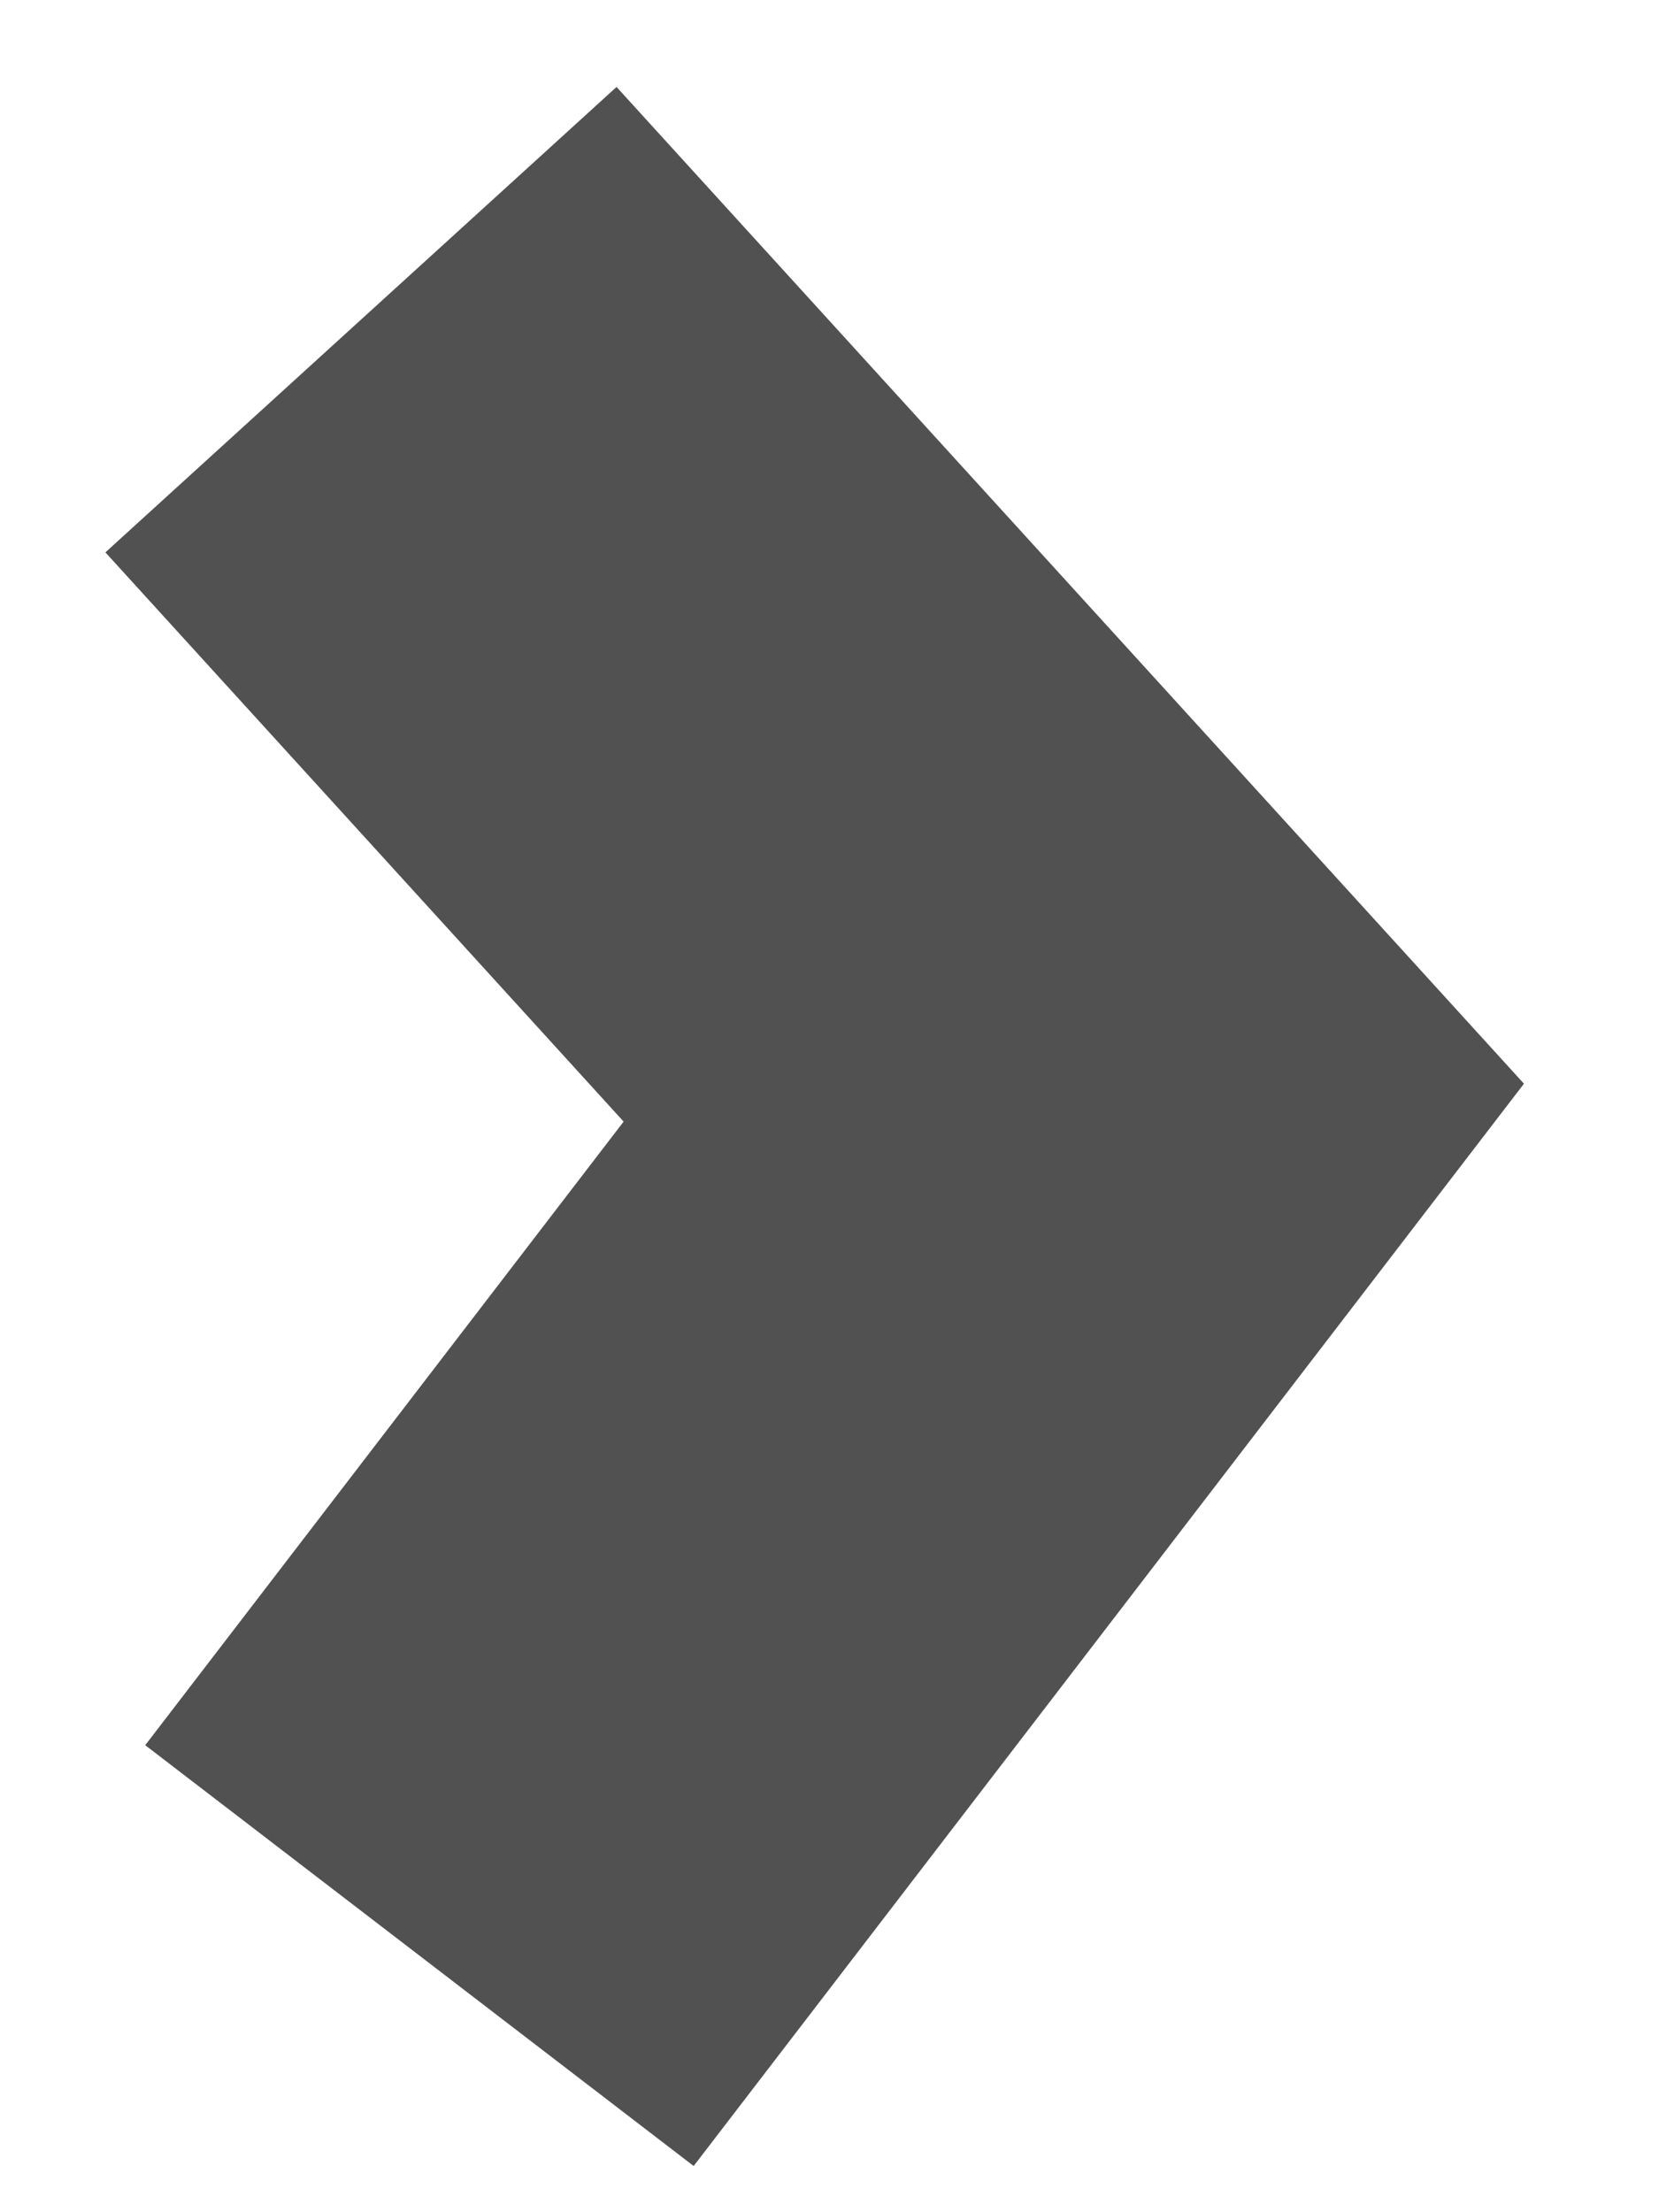
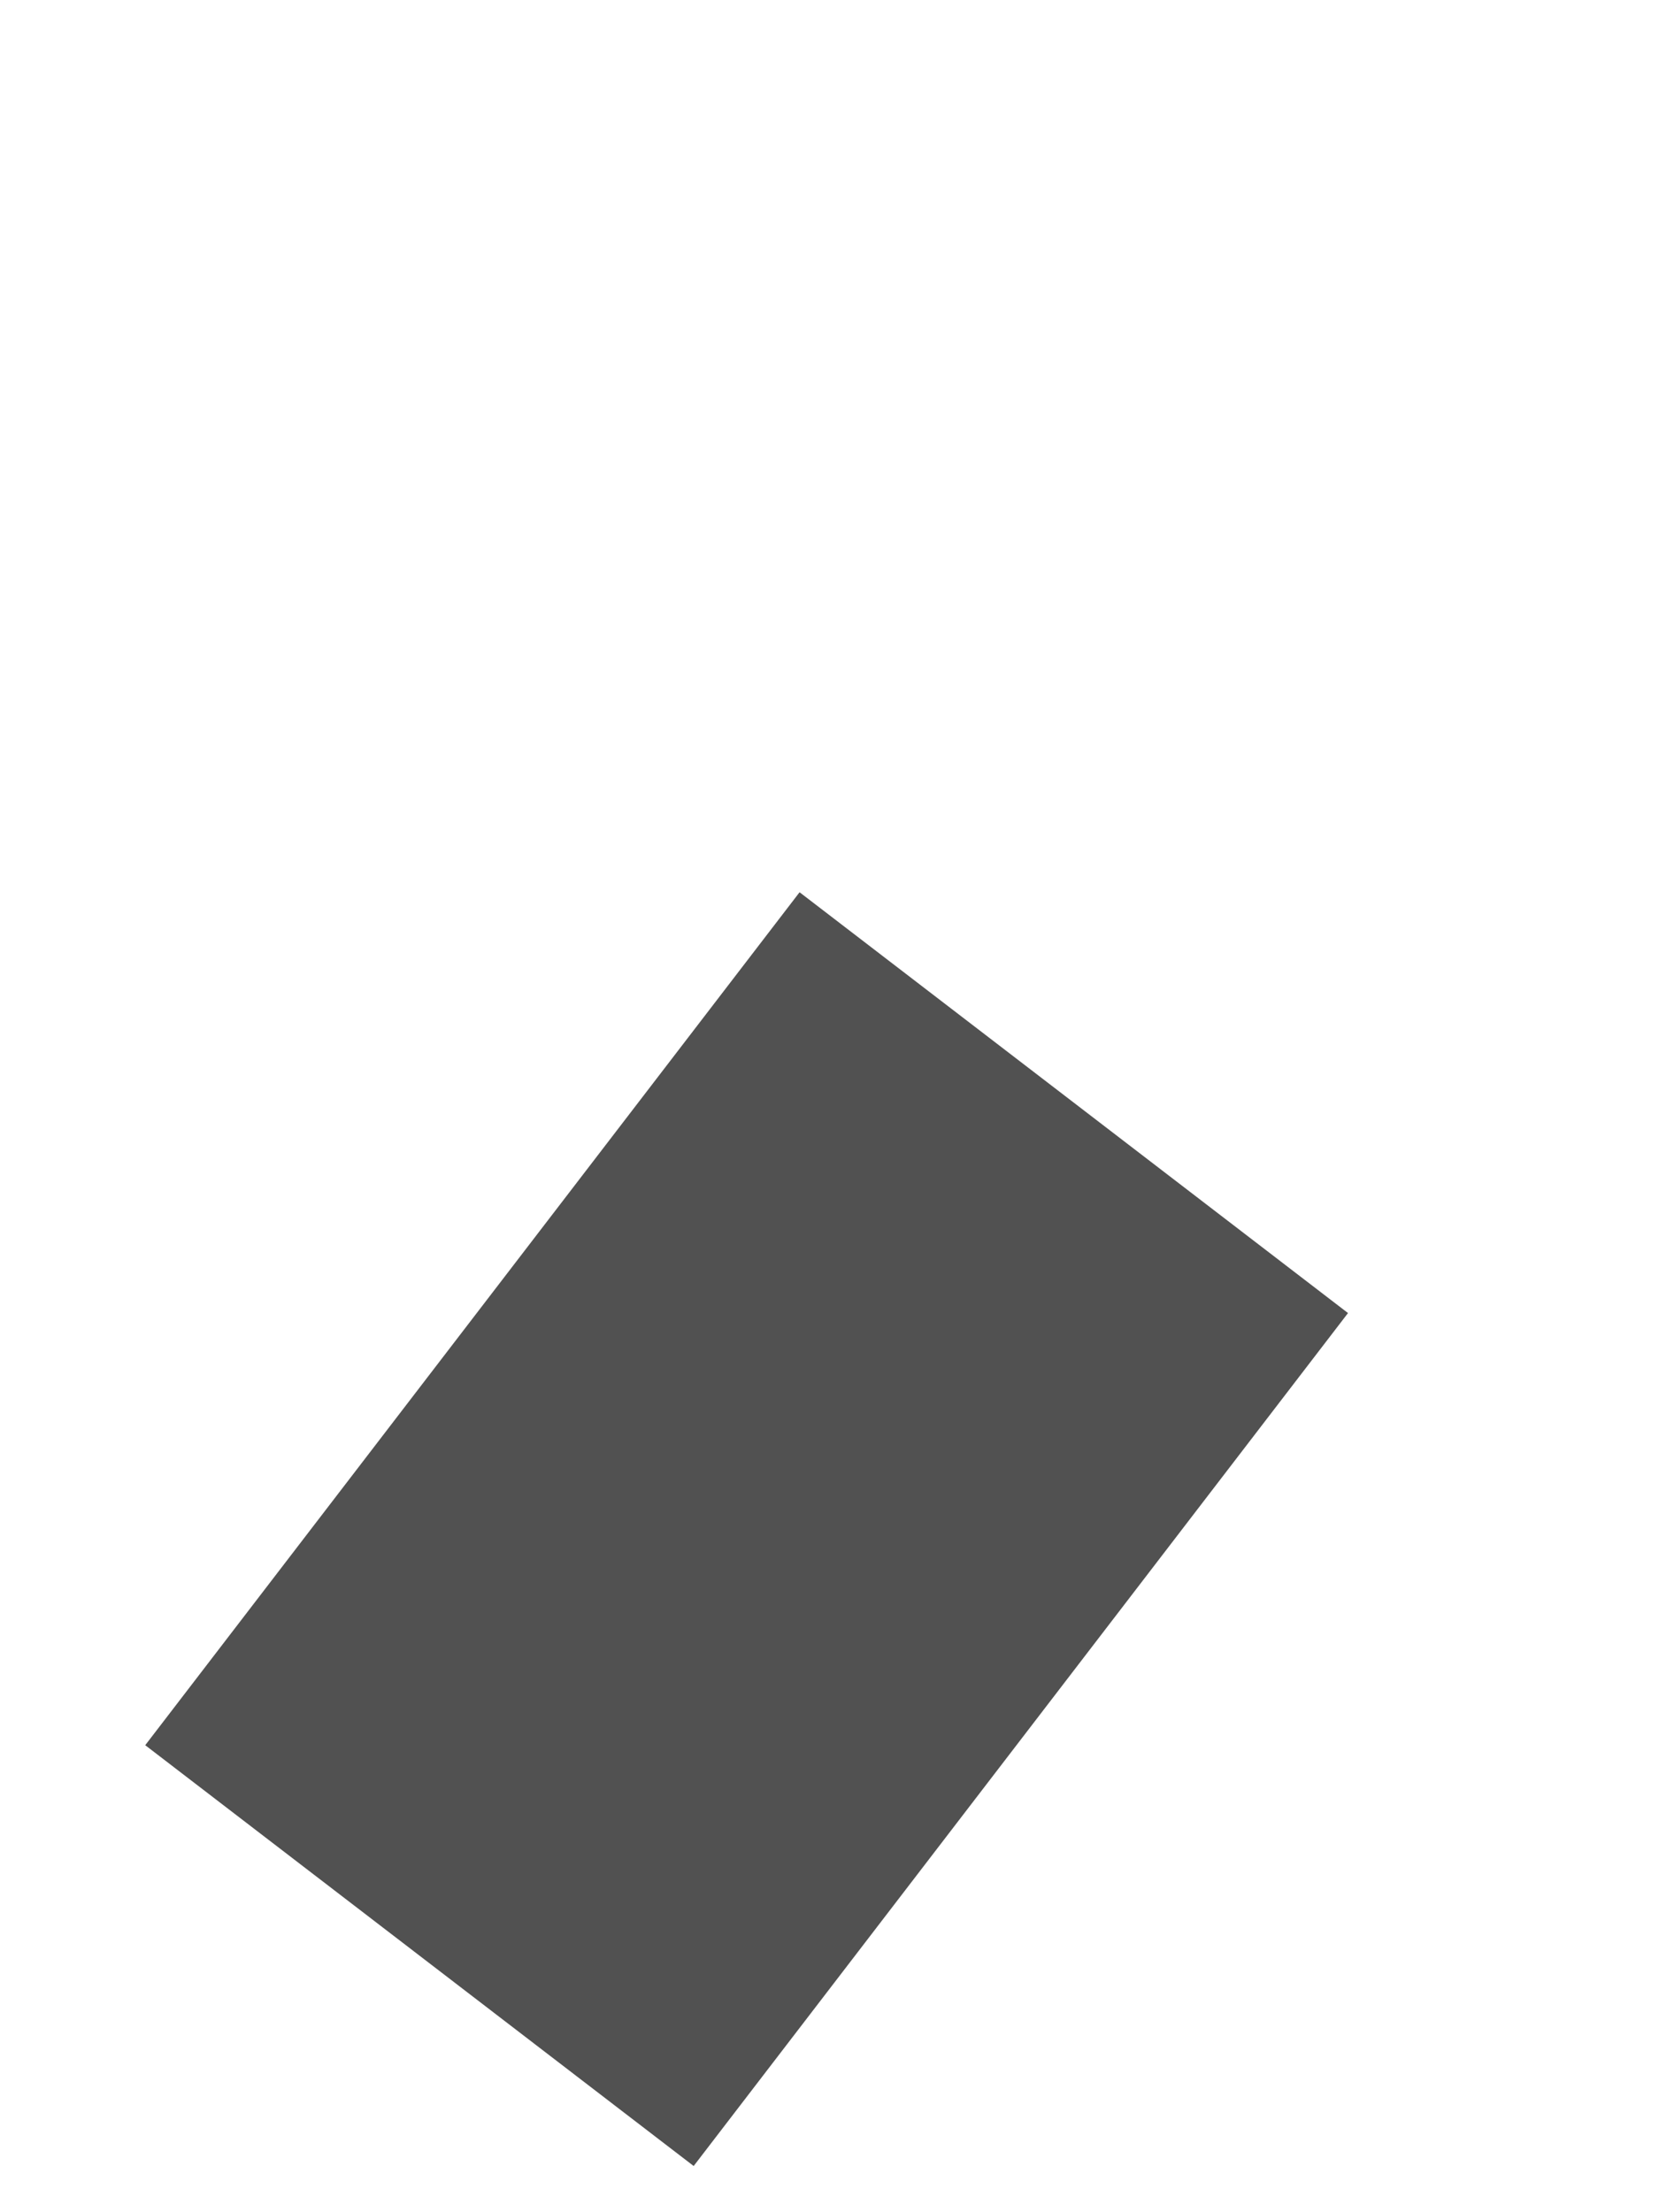
<svg xmlns="http://www.w3.org/2000/svg" width="12" height="16" viewBox="0 0 12 16" fill="none">
-   <path d="M3.034 14.144L7.767 7.975L2.611 2.312" stroke="#515151" stroke-width="5" />
+   <path d="M3.034 14.144L7.767 7.975" stroke="#515151" stroke-width="5" />
</svg>